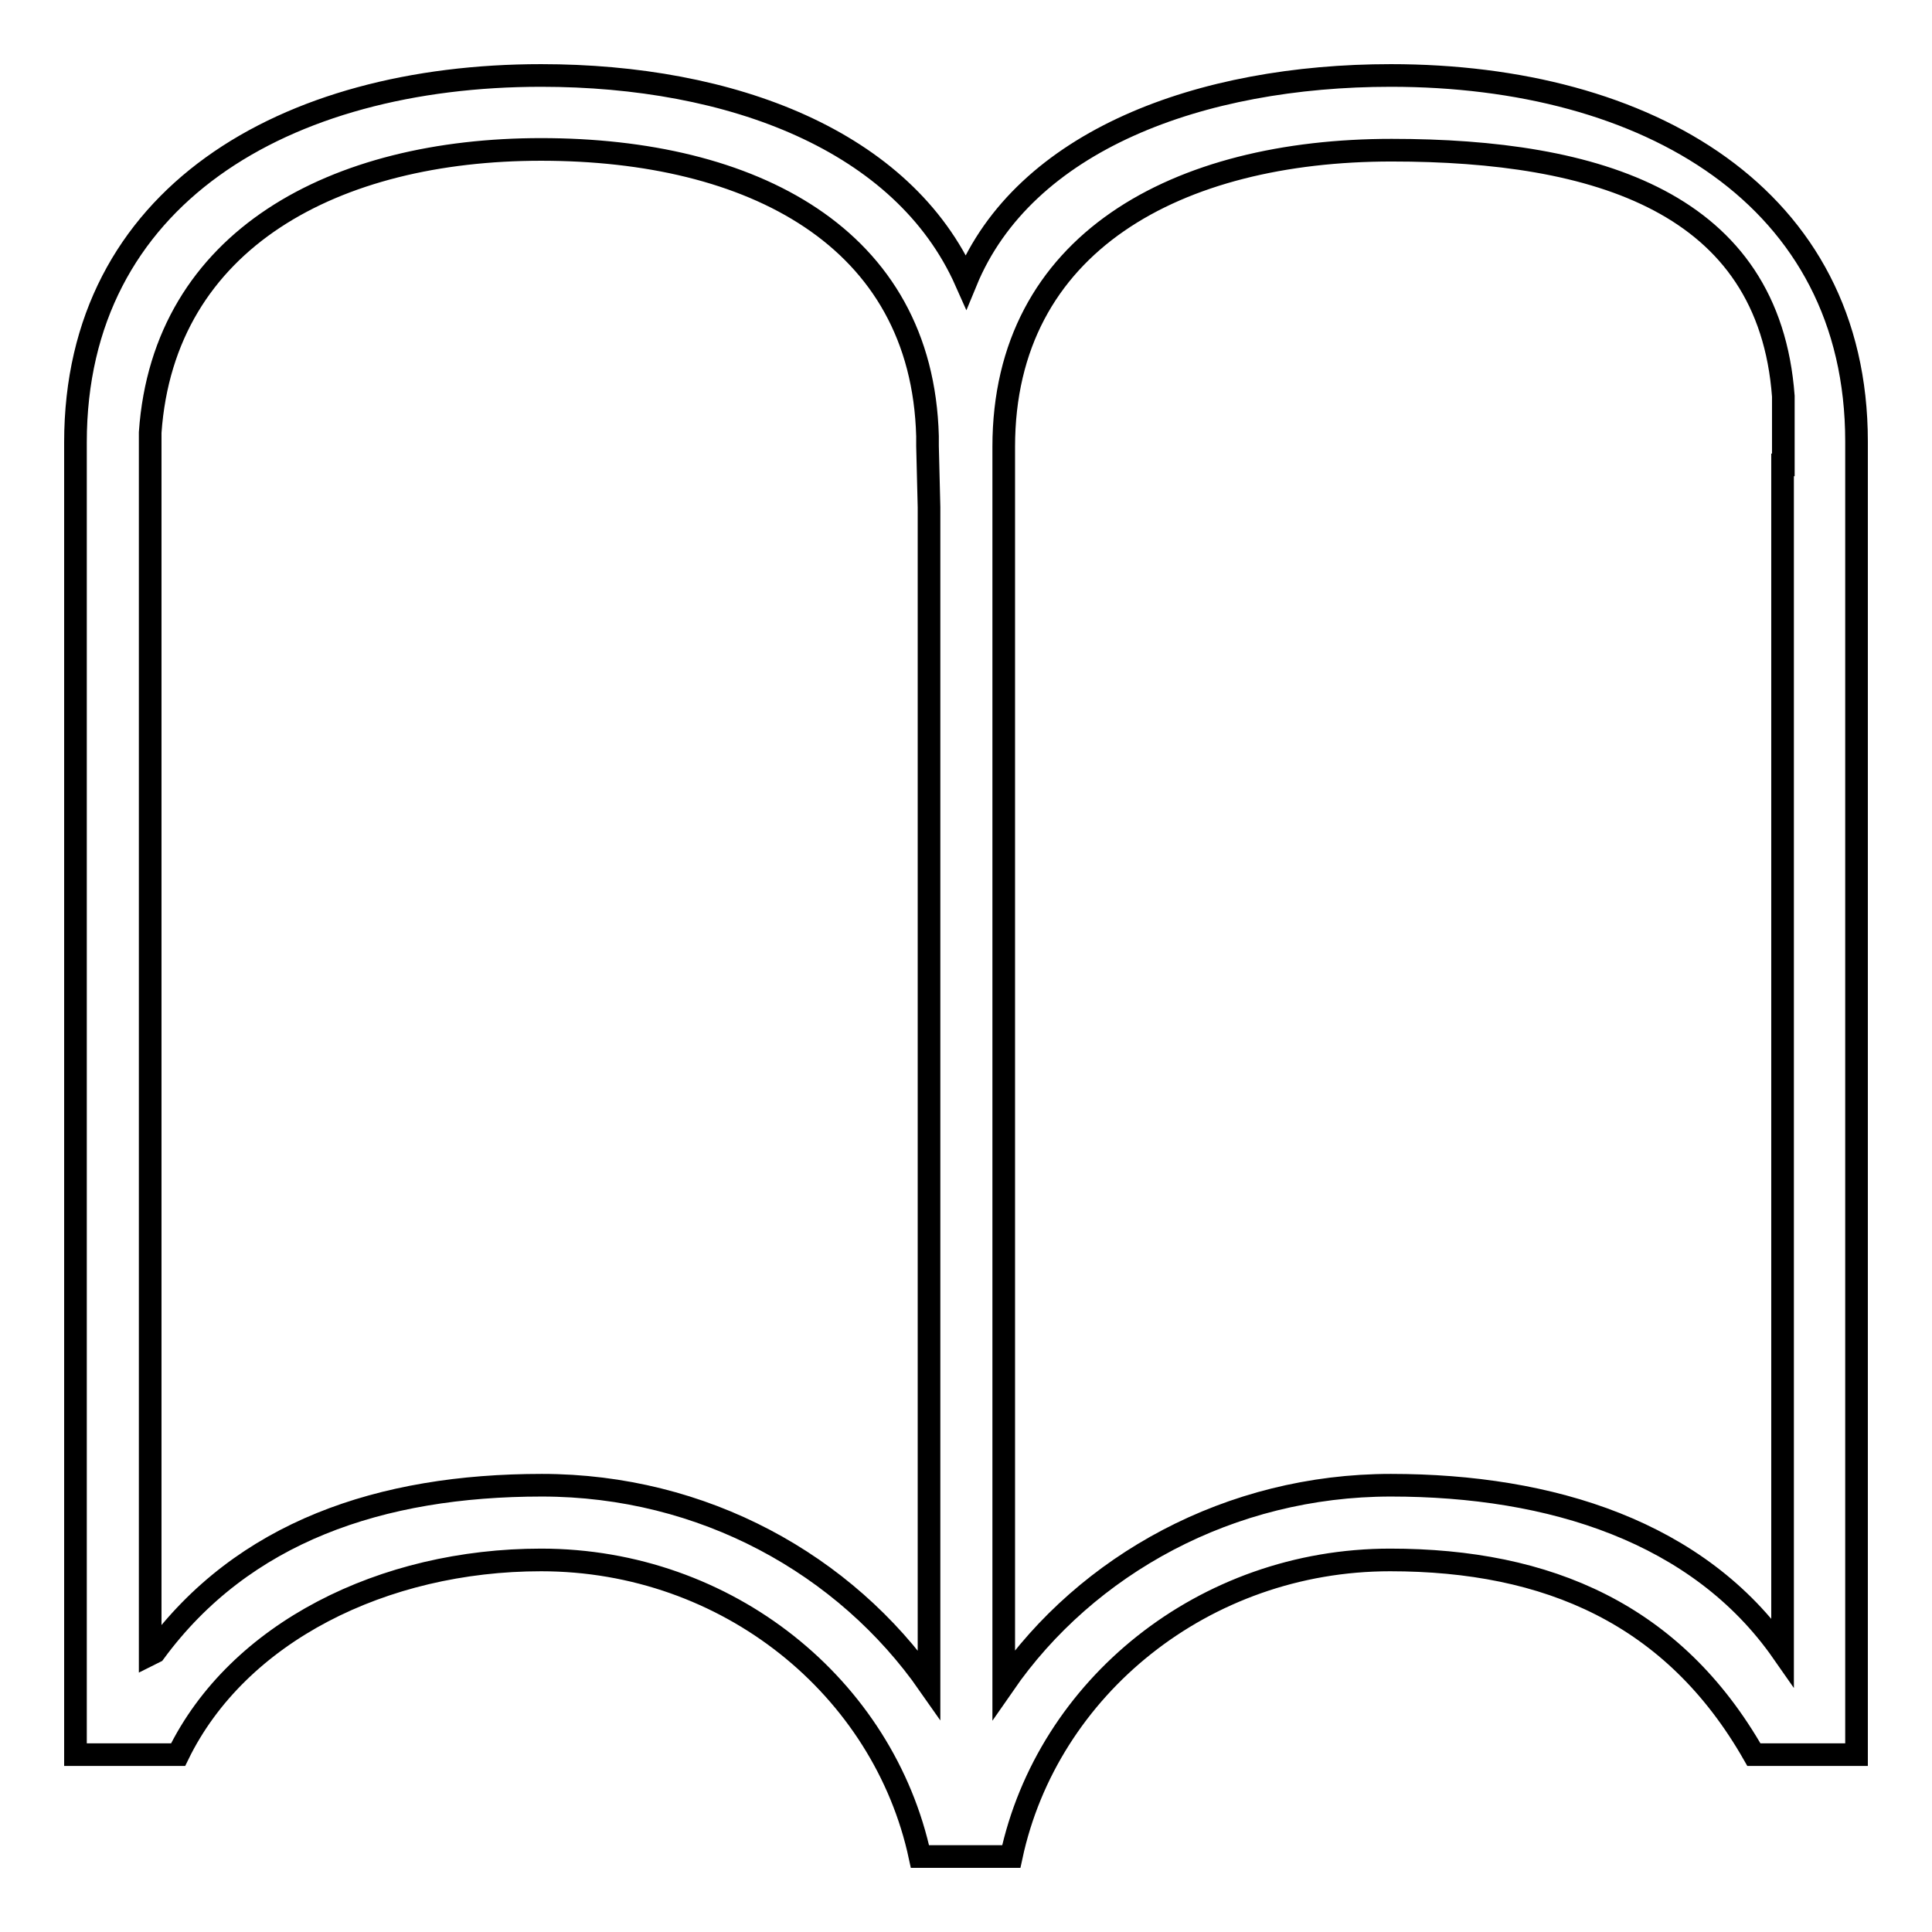
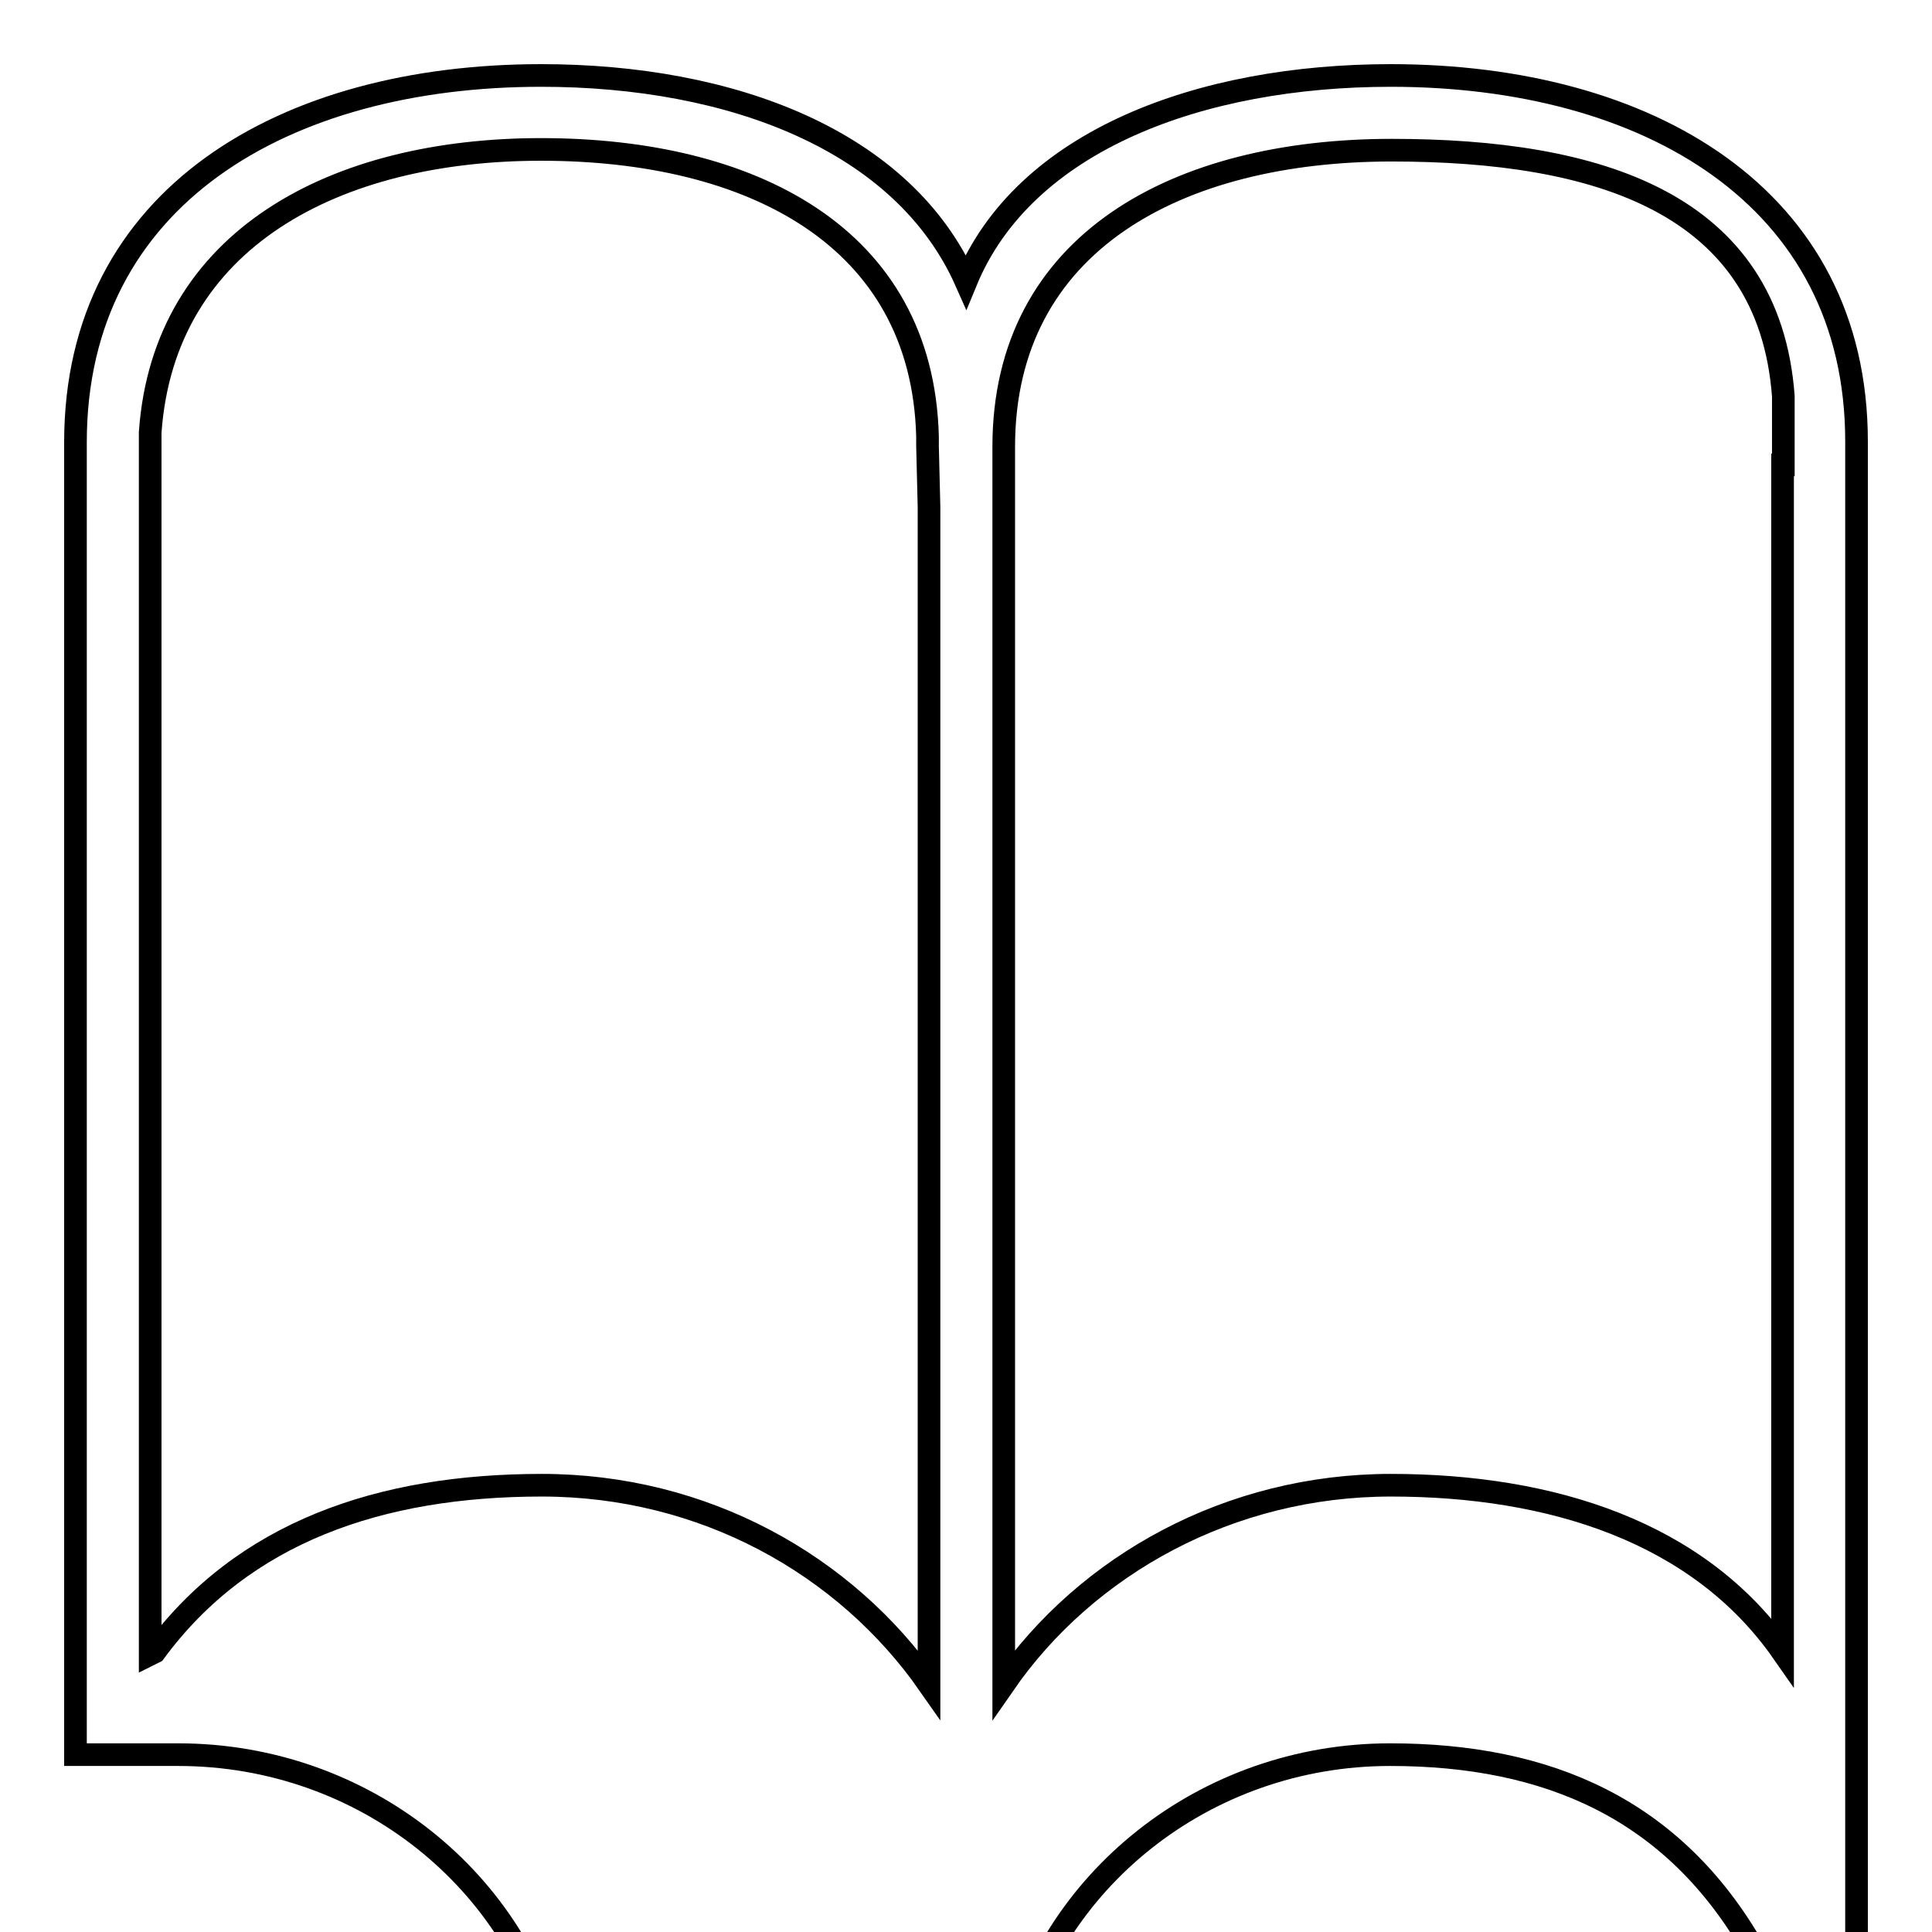
<svg xmlns="http://www.w3.org/2000/svg" version="1.1" x="0px" y="0px" viewBox="0 0 256 256" enable-background="new 0 0 256 256" xml:space="preserve">
  <g>
-     <path stroke-width="3" fill-opacity="0" stroke="#000000" d="M184.3,10c-25.2,0-48.6,8.6-56.3,27.3C119.7,18.6,96.9,10,71.7,10C37.8,10,10,26,10,58.6v0.6v5.5v162.3v5.5 h3.8h6.7h3.1c7.9-16.2,27.2-25.8,48.1-25.8c24.7,0,45.4,16.9,50.2,39.3H134c4.8-22.4,25.5-39.3,50.2-39.3 c20.9,0,37.6,7.2,48.2,25.8h3.1h6.7h3.8V222V61.6v-2.5v-0.6C246,26,218.2,10,184.3,10z M123.1,223.2 c-11.1-15.9-29.9-26.4-51.3-26.4c-21.4,0-39.6,6.2-51.3,22.1l-0.6,0.3V57.9l0,0v-0.6c1.8-25.7,24.6-37.5,51.8-37.5 c27.8,0,50.5,11.5,51.2,38c0,0.4,0,0.9,0,1.3l0.2,8.1V223.2z M236.2,61.6v157.3c-11.1-15.9-30.6-22.1-51.9-22.1 s-40.3,10.5-51.3,26.4V59.8v-0.6c0-27.1,23.1-39.3,51.4-39.3c27.2,0,50,6.9,51.9,32.6V53V61.6z" />
+     <path stroke-width="3" fill-opacity="0" stroke="#000000" d="M184.3,10c-25.2,0-48.6,8.6-56.3,27.3C119.7,18.6,96.9,10,71.7,10C37.8,10,10,26,10,58.6v0.6v5.5v162.3v5.5 h3.8h6.7h3.1c24.7,0,45.4,16.9,50.2,39.3H134c4.8-22.4,25.5-39.3,50.2-39.3 c20.9,0,37.6,7.2,48.2,25.8h3.1h6.7h3.8V222V61.6v-2.5v-0.6C246,26,218.2,10,184.3,10z M123.1,223.2 c-11.1-15.9-29.9-26.4-51.3-26.4c-21.4,0-39.6,6.2-51.3,22.1l-0.6,0.3V57.9l0,0v-0.6c1.8-25.7,24.6-37.5,51.8-37.5 c27.8,0,50.5,11.5,51.2,38c0,0.4,0,0.9,0,1.3l0.2,8.1V223.2z M236.2,61.6v157.3c-11.1-15.9-30.6-22.1-51.9-22.1 s-40.3,10.5-51.3,26.4V59.8v-0.6c0-27.1,23.1-39.3,51.4-39.3c27.2,0,50,6.9,51.9,32.6V53V61.6z" />
  </g>
</svg>